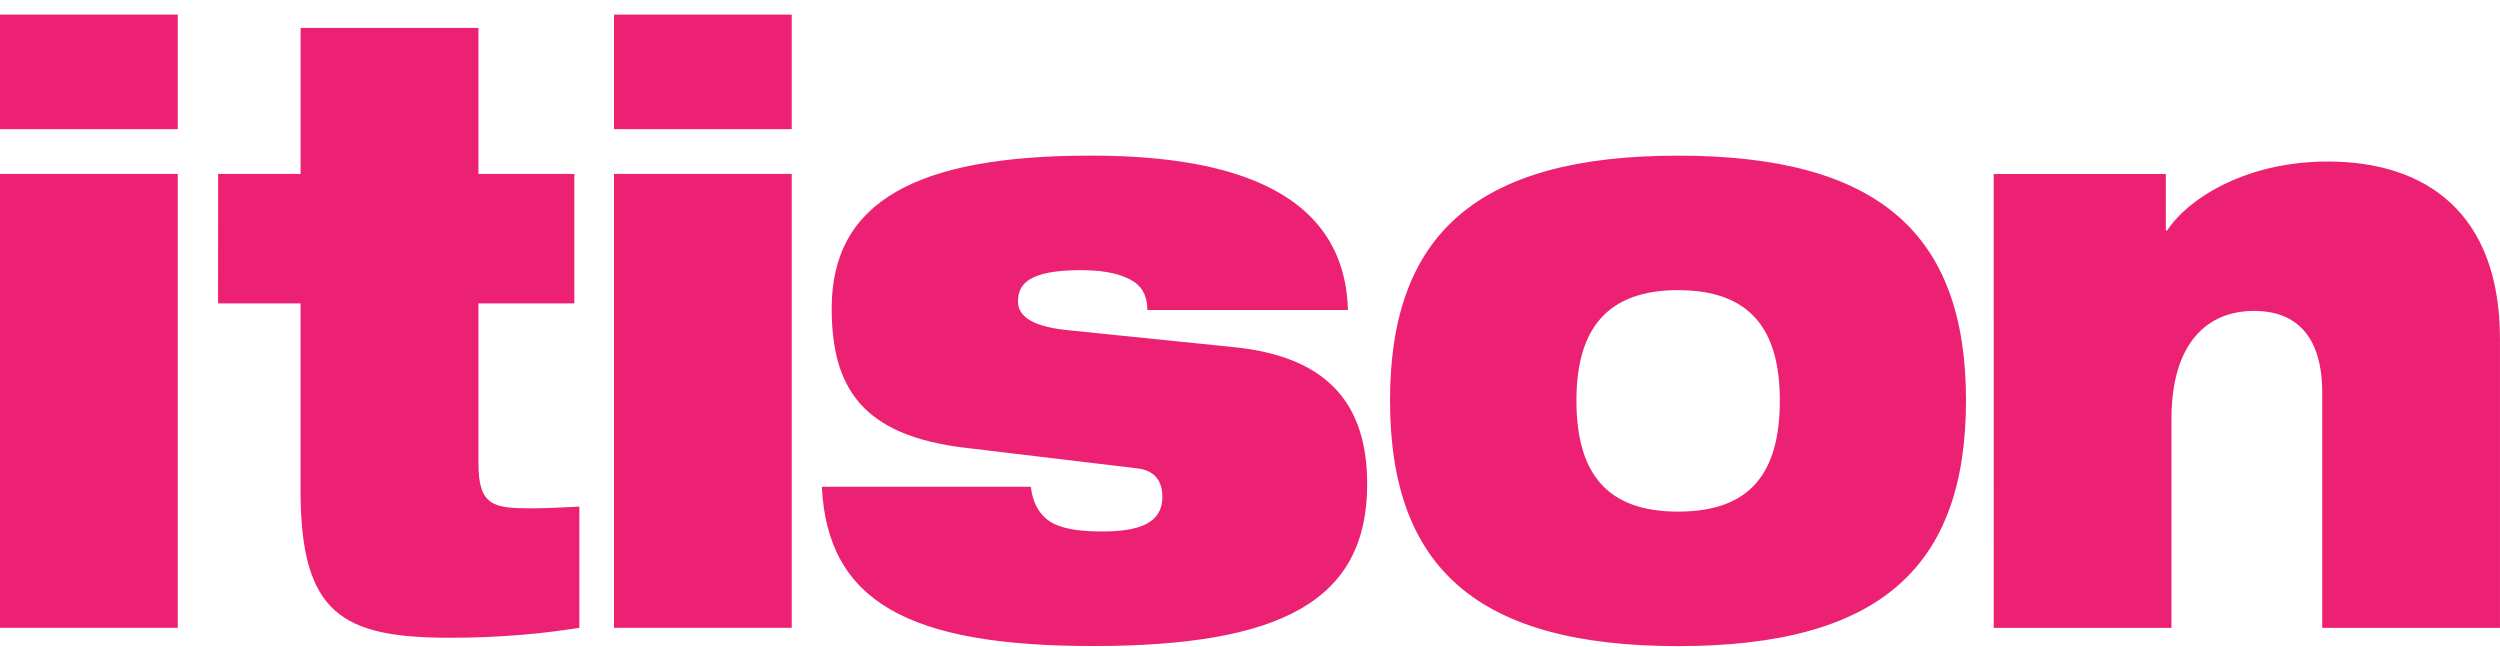
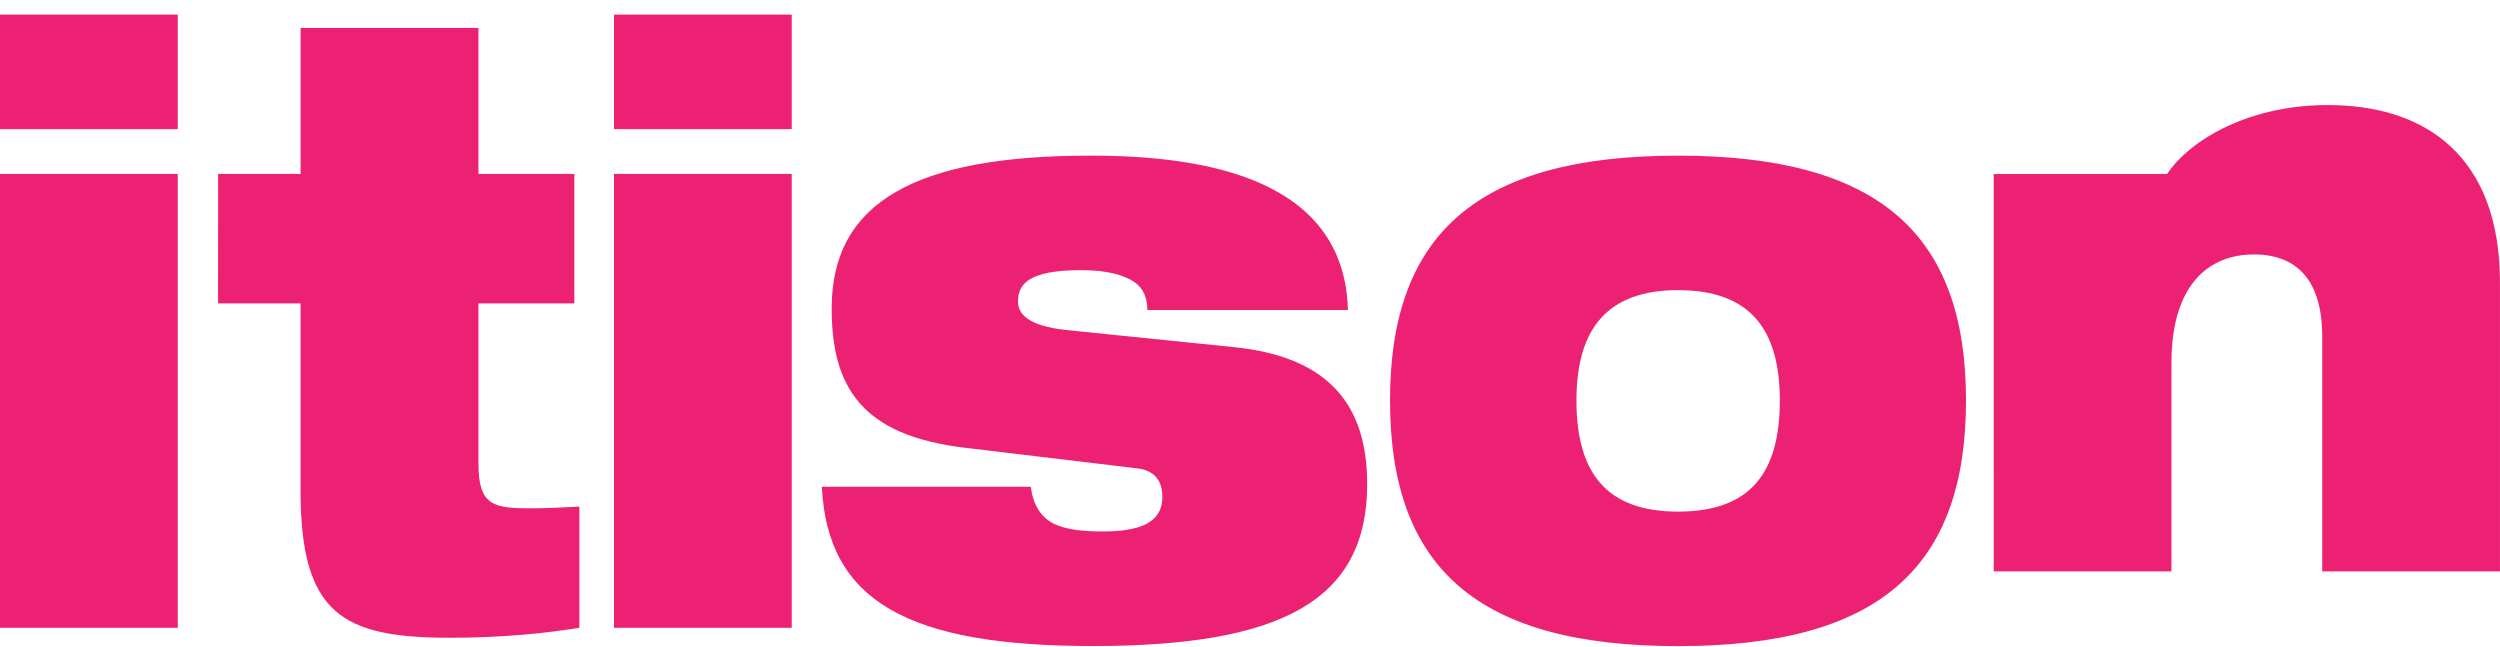
<svg xmlns="http://www.w3.org/2000/svg" viewBox="0 0 85 22">
-   <path class="primary-icon-fill" d="m0 5.914h6.044v15.431h-6.044zm0-5.418h6.044v3.895h-6.044v-3.895zm7.416 5.418h2.804v-4.965h6.048v4.965h3.26v4.401h-3.26v5.443c0 1.441.506 1.525 1.81 1.525.486 0 1.041-.032 1.621-.058v4.12c-1.065.17-2.515.339-4.402.339-3.674 0-5.079-.82-5.079-5.022v-6.347h-2.804zm13.46 0h6.043v15.431h-6.043zm0-5.418h6.043v3.895h-6.043v-3.895zm11.922 14.727c-3.504-.421-4.521-2.062-4.521-4.741 0-3.639 2.903-5.191 8.8-5.191 4.112 0 8.632.874 8.753 5.249h-6.821c0-.393-.118-.735-.456-.96-.338-.224-.895-.395-1.789-.395-1.813 0-2.152.481-2.152 1.074 0 .394.317.817 1.621.959l5.754.588c3.264.341 4.497 2.035 4.497 4.657 0 3.976-2.948 5.502-9.332 5.502-6.286 0-9.018-1.526-9.21-5.417h7.107c.072.621.339 1.016.746 1.242.438.226 1.042.279 1.718.279 1.548 0 2.007-.48 2.007-1.182 0-.451-.191-.875-.822-.959l-5.899-.706zm24.256-9.931c6.819 0 9.79 2.653 9.79 8.322 0 5.701-2.971 8.354-9.79 8.354-6.815 0-9.793-2.653-9.793-8.354 0-5.668 2.979-8.322 9.793-8.322zm0 12.103c2.444 0 3.46-1.297 3.46-3.781 0-2.424-1.016-3.749-3.46-3.749-2.418 0-3.455 1.326-3.455 3.749 0 2.485 1.038 3.781 3.455 3.781zm10.732-11.48h5.852v1.92h.047c.631-.99 2.564-2.343 5.463-2.343 3.336 0 5.851 1.75 5.851 6.039v9.816h-6.043v-7.983c0-1.949-.892-2.793-2.321-2.793-1.595 0-2.805 1.101-2.805 3.668v7.109h-6.043z" fill="#ed2173" fill-rule="evenodd" />
+   <path class="primary-icon-fill" d="m0 5.914h6.044v15.431h-6.044zm0-5.418h6.044v3.895h-6.044v-3.895zm7.416 5.418h2.804v-4.965h6.048v4.965h3.26v4.401h-3.26v5.443c0 1.441.506 1.525 1.81 1.525.486 0 1.041-.032 1.621-.058v4.12c-1.065.17-2.515.339-4.402.339-3.674 0-5.079-.82-5.079-5.022v-6.347h-2.804zm13.46 0h6.043v15.431h-6.043zm0-5.418h6.043v3.895h-6.043v-3.895zm11.922 14.727c-3.504-.421-4.521-2.062-4.521-4.741 0-3.639 2.903-5.191 8.8-5.191 4.112 0 8.632.874 8.753 5.249h-6.821c0-.393-.118-.735-.456-.96-.338-.224-.895-.395-1.789-.395-1.813 0-2.152.481-2.152 1.074 0 .394.317.817 1.621.959l5.754.588c3.264.341 4.497 2.035 4.497 4.657 0 3.976-2.948 5.502-9.332 5.502-6.286 0-9.018-1.526-9.21-5.417h7.107c.072.621.339 1.016.746 1.242.438.226 1.042.279 1.718.279 1.548 0 2.007-.48 2.007-1.182 0-.451-.191-.875-.822-.959l-5.899-.706zm24.256-9.931c6.819 0 9.79 2.653 9.79 8.322 0 5.701-2.971 8.354-9.79 8.354-6.815 0-9.793-2.653-9.793-8.354 0-5.668 2.979-8.322 9.793-8.322zm0 12.103c2.444 0 3.46-1.297 3.46-3.781 0-2.424-1.016-3.749-3.46-3.749-2.418 0-3.455 1.326-3.455 3.749 0 2.485 1.038 3.781 3.455 3.781zm10.732-11.48h5.852h.047c.631-.99 2.564-2.343 5.463-2.343 3.336 0 5.851 1.75 5.851 6.039v9.816h-6.043v-7.983c0-1.949-.892-2.793-2.321-2.793-1.595 0-2.805 1.101-2.805 3.668v7.109h-6.043z" fill="#ed2173" fill-rule="evenodd" />
</svg>